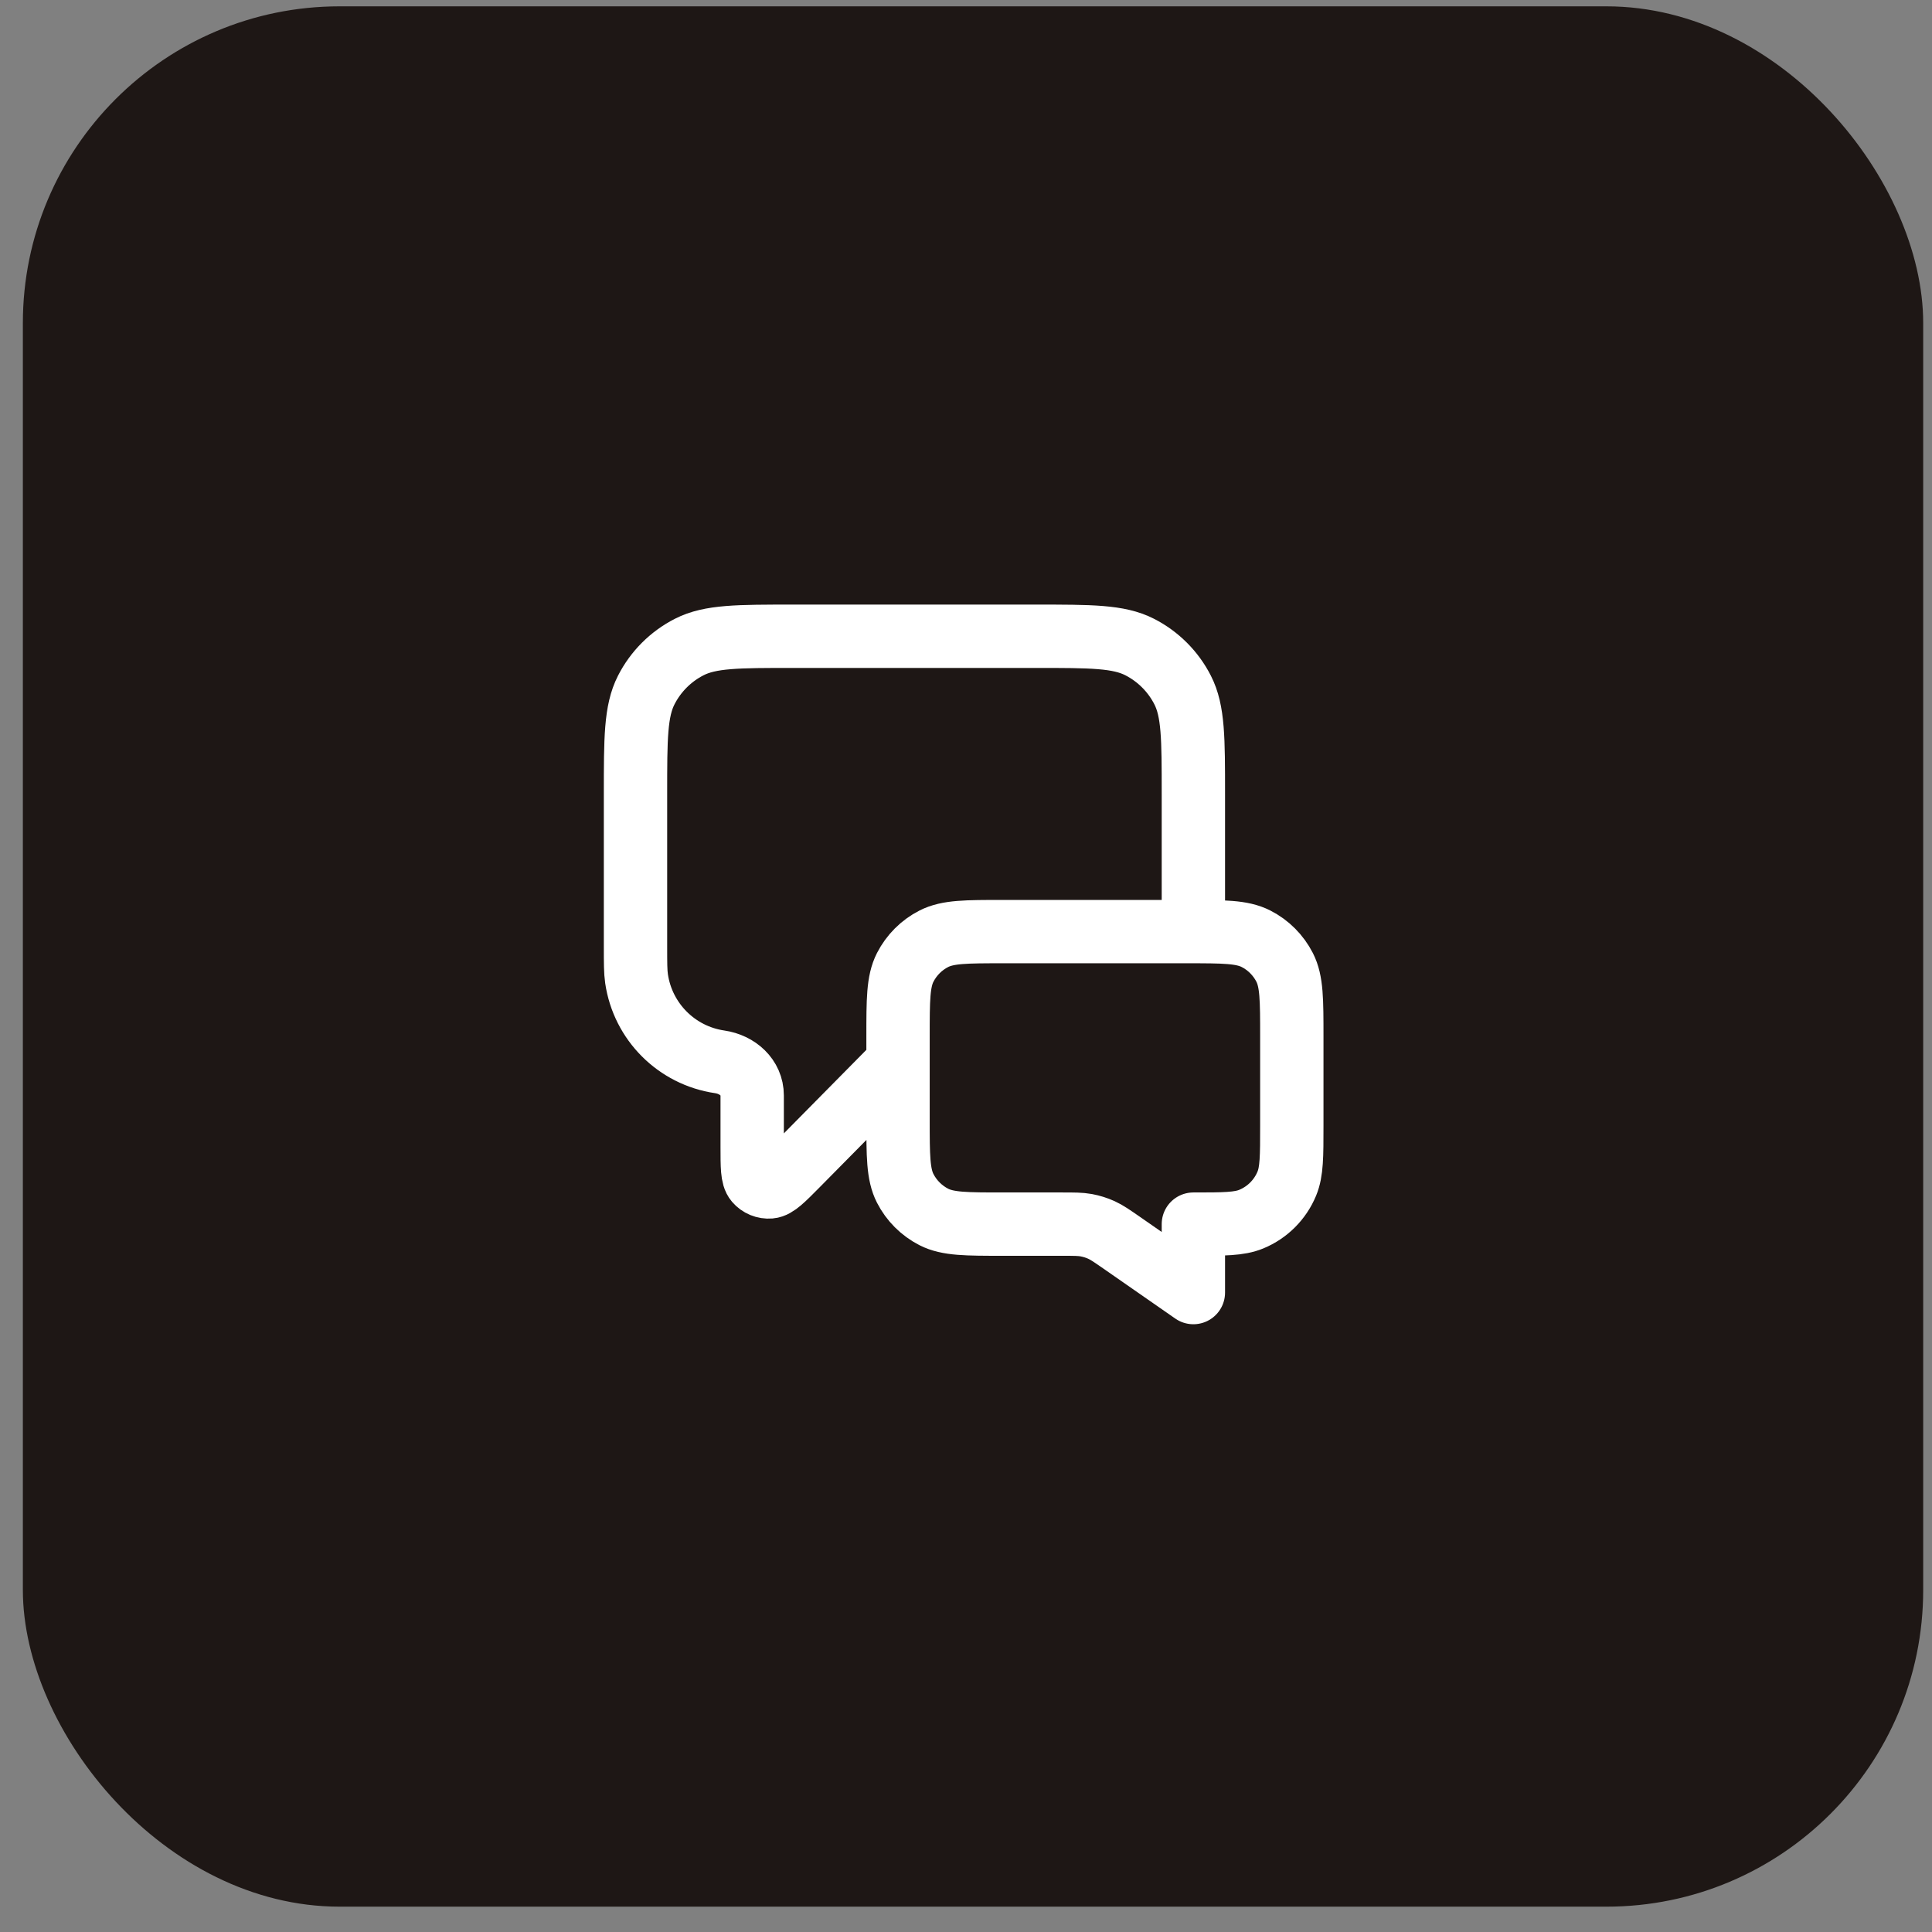
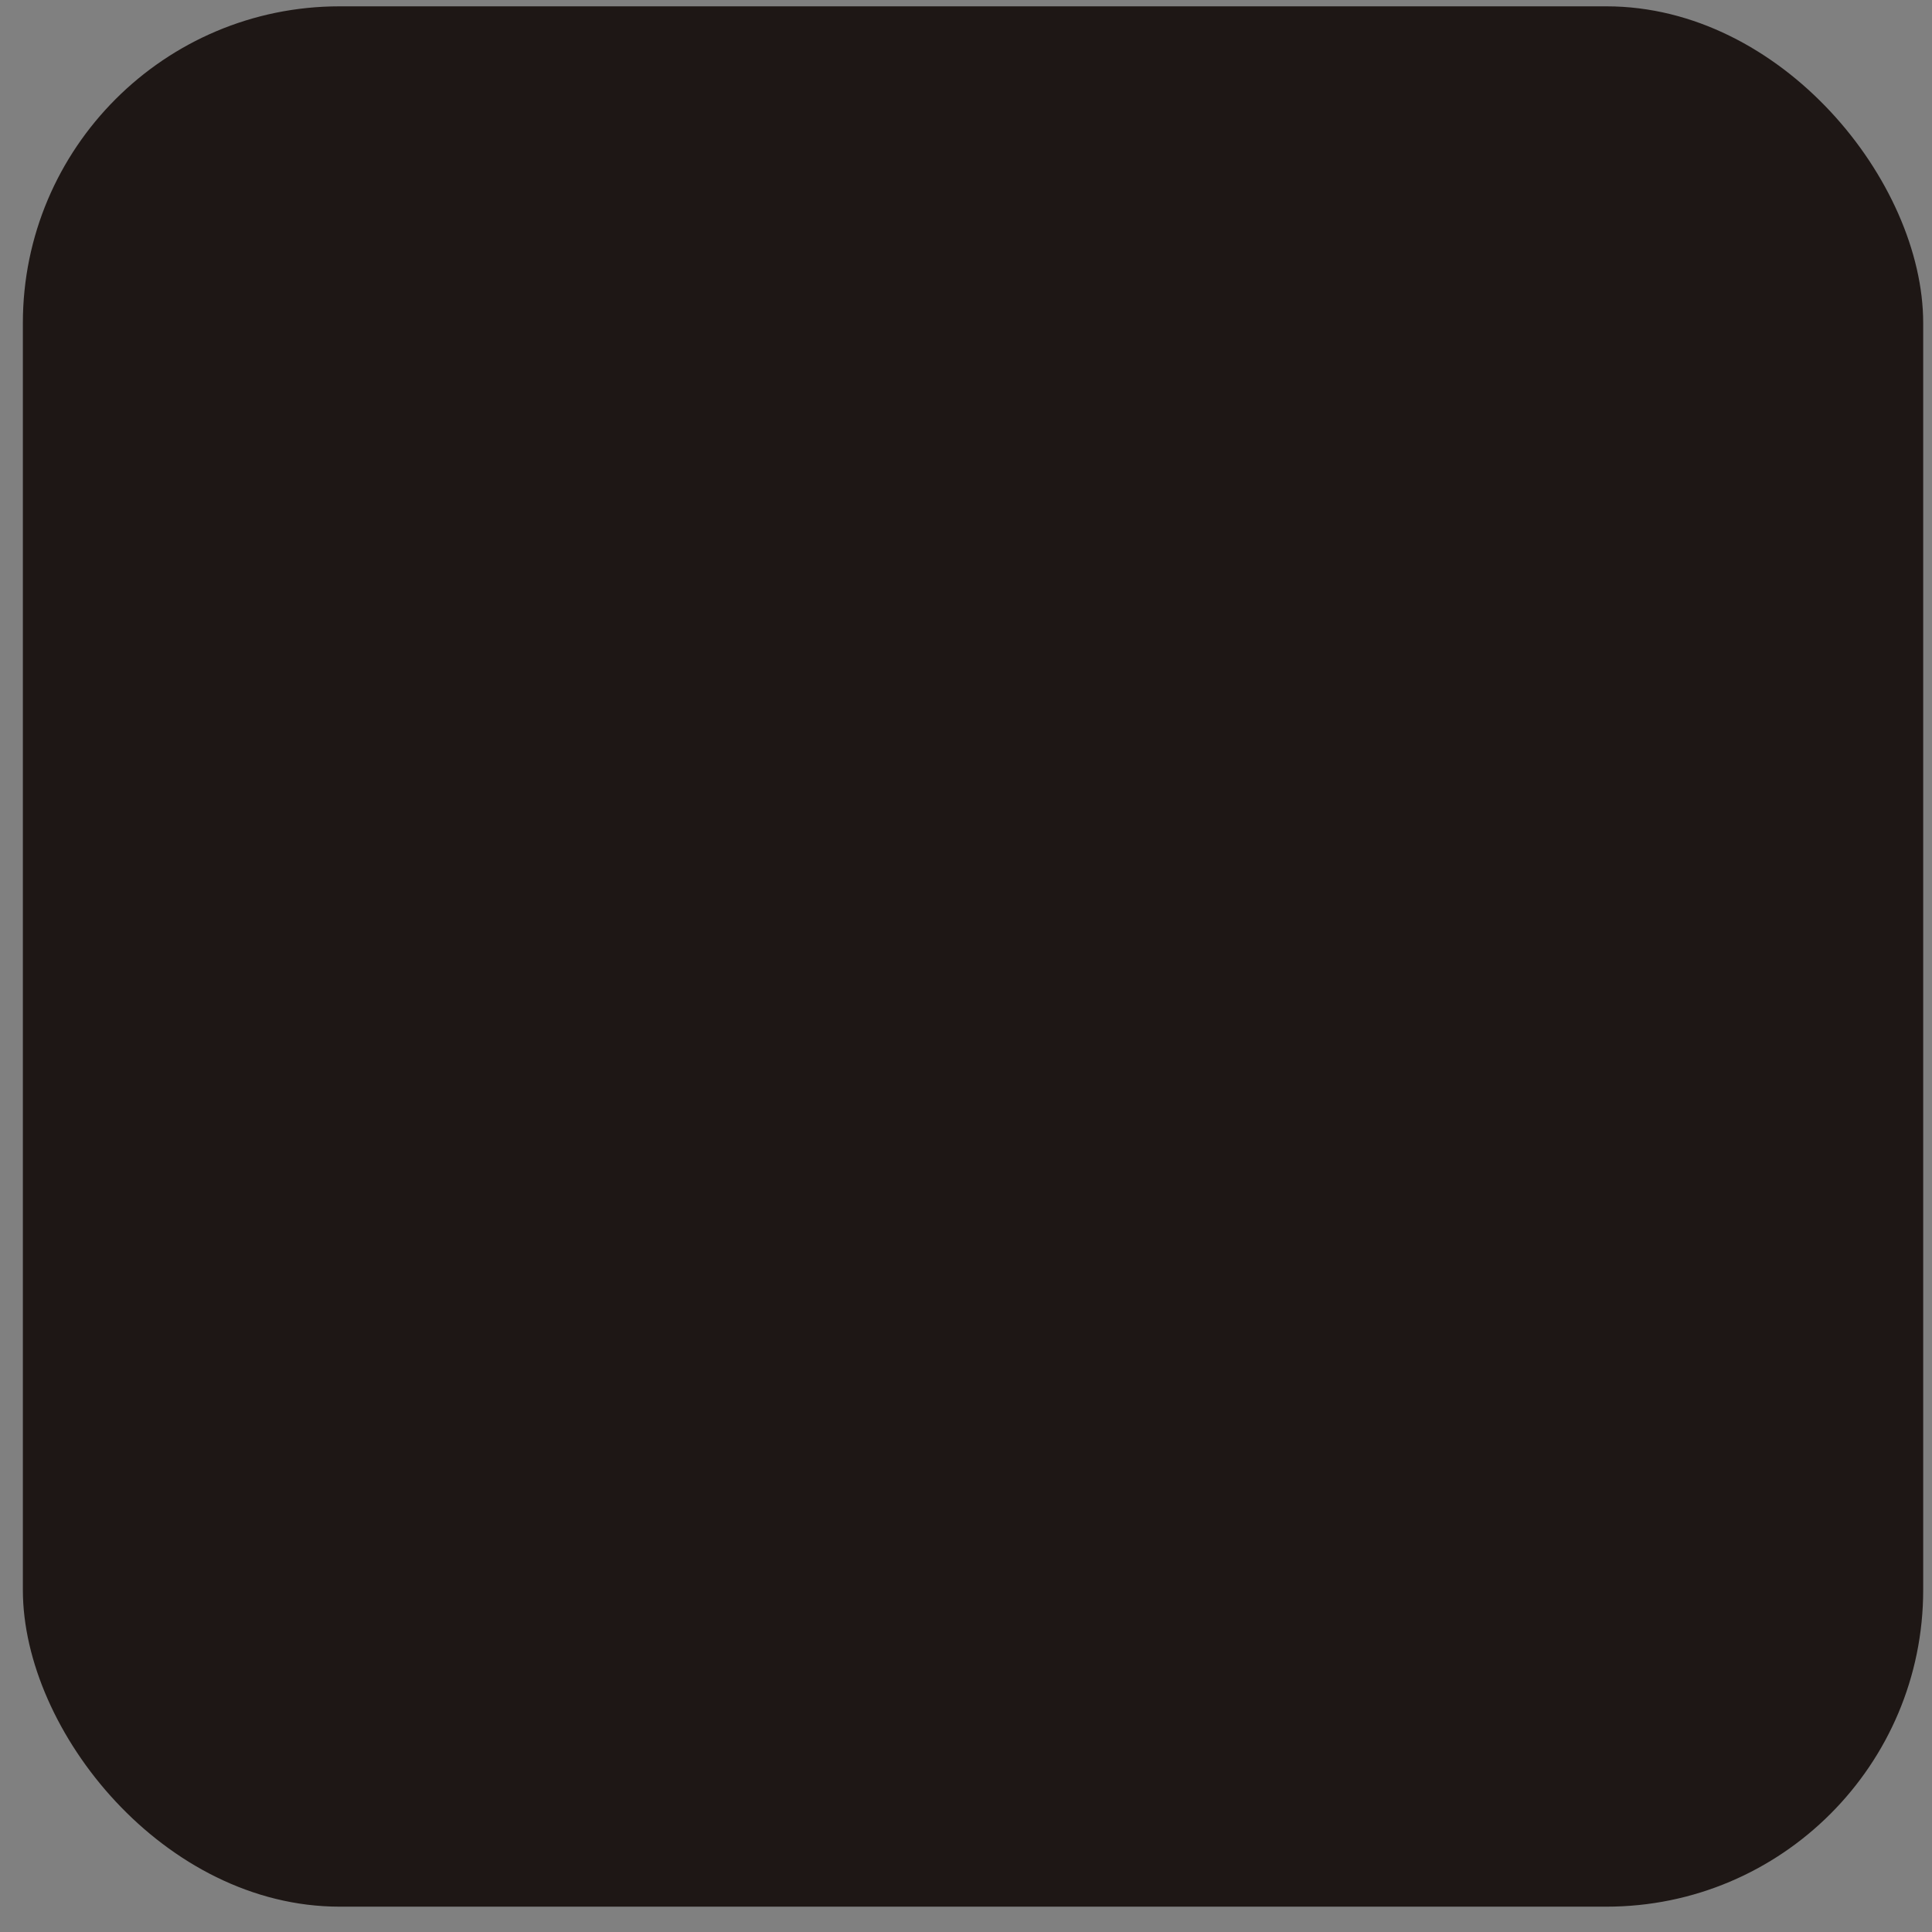
<svg xmlns="http://www.w3.org/2000/svg" width="61" height="61" viewBox="0 0 61 61" fill="none">
  <rect x="0" y="0" width="61" height="61" fill="#808080" stroke="none" />
  <rect x="0.722" y="0.2" width="60" height="60" rx="10" fill="#1E1715" />
-   <path d="M28.354 33.558L25.168 36.784C24.723 37.234 24.501 37.459 24.31 37.475C24.145 37.489 23.982 37.422 23.874 37.296C23.749 37.151 23.749 36.834 23.749 36.202V34.586C23.749 34.018 23.285 33.608 22.723 33.526C21.364 33.327 20.297 32.259 20.098 30.901C20.065 30.677 20.065 30.409 20.065 29.875V25.062C20.065 23.322 20.065 22.451 20.404 21.787C20.702 21.202 21.178 20.726 21.763 20.428C22.427 20.089 23.298 20.089 25.039 20.089H32.706C34.446 20.089 35.317 20.089 35.982 20.428C36.566 20.726 37.042 21.202 37.34 21.787C37.679 22.451 37.679 23.322 37.679 25.062V29.414M37.679 40.811L35.424 39.243C35.107 39.023 34.948 38.913 34.776 38.834C34.623 38.765 34.462 38.715 34.297 38.684C34.11 38.65 33.917 38.65 33.531 38.65H31.669C30.509 38.65 29.929 38.65 29.485 38.424C29.096 38.225 28.779 37.908 28.58 37.519C28.354 37.075 28.354 36.495 28.354 35.334V32.73C28.354 31.569 28.354 30.989 28.58 30.545C28.779 30.156 29.096 29.838 29.485 29.64C29.929 29.414 30.509 29.414 31.669 29.414H37.471C38.632 29.414 39.212 29.414 39.656 29.64C40.045 29.838 40.362 30.156 40.561 30.545C40.787 30.989 40.787 31.569 40.787 32.73V35.542C40.787 36.507 40.787 36.99 40.629 37.371C40.419 37.879 40.016 38.282 39.508 38.492C39.127 38.65 38.644 38.65 37.679 38.65V40.811Z" stroke="white" stroke-width="2" stroke-linecap="round" stroke-linejoin="round" />
</svg>